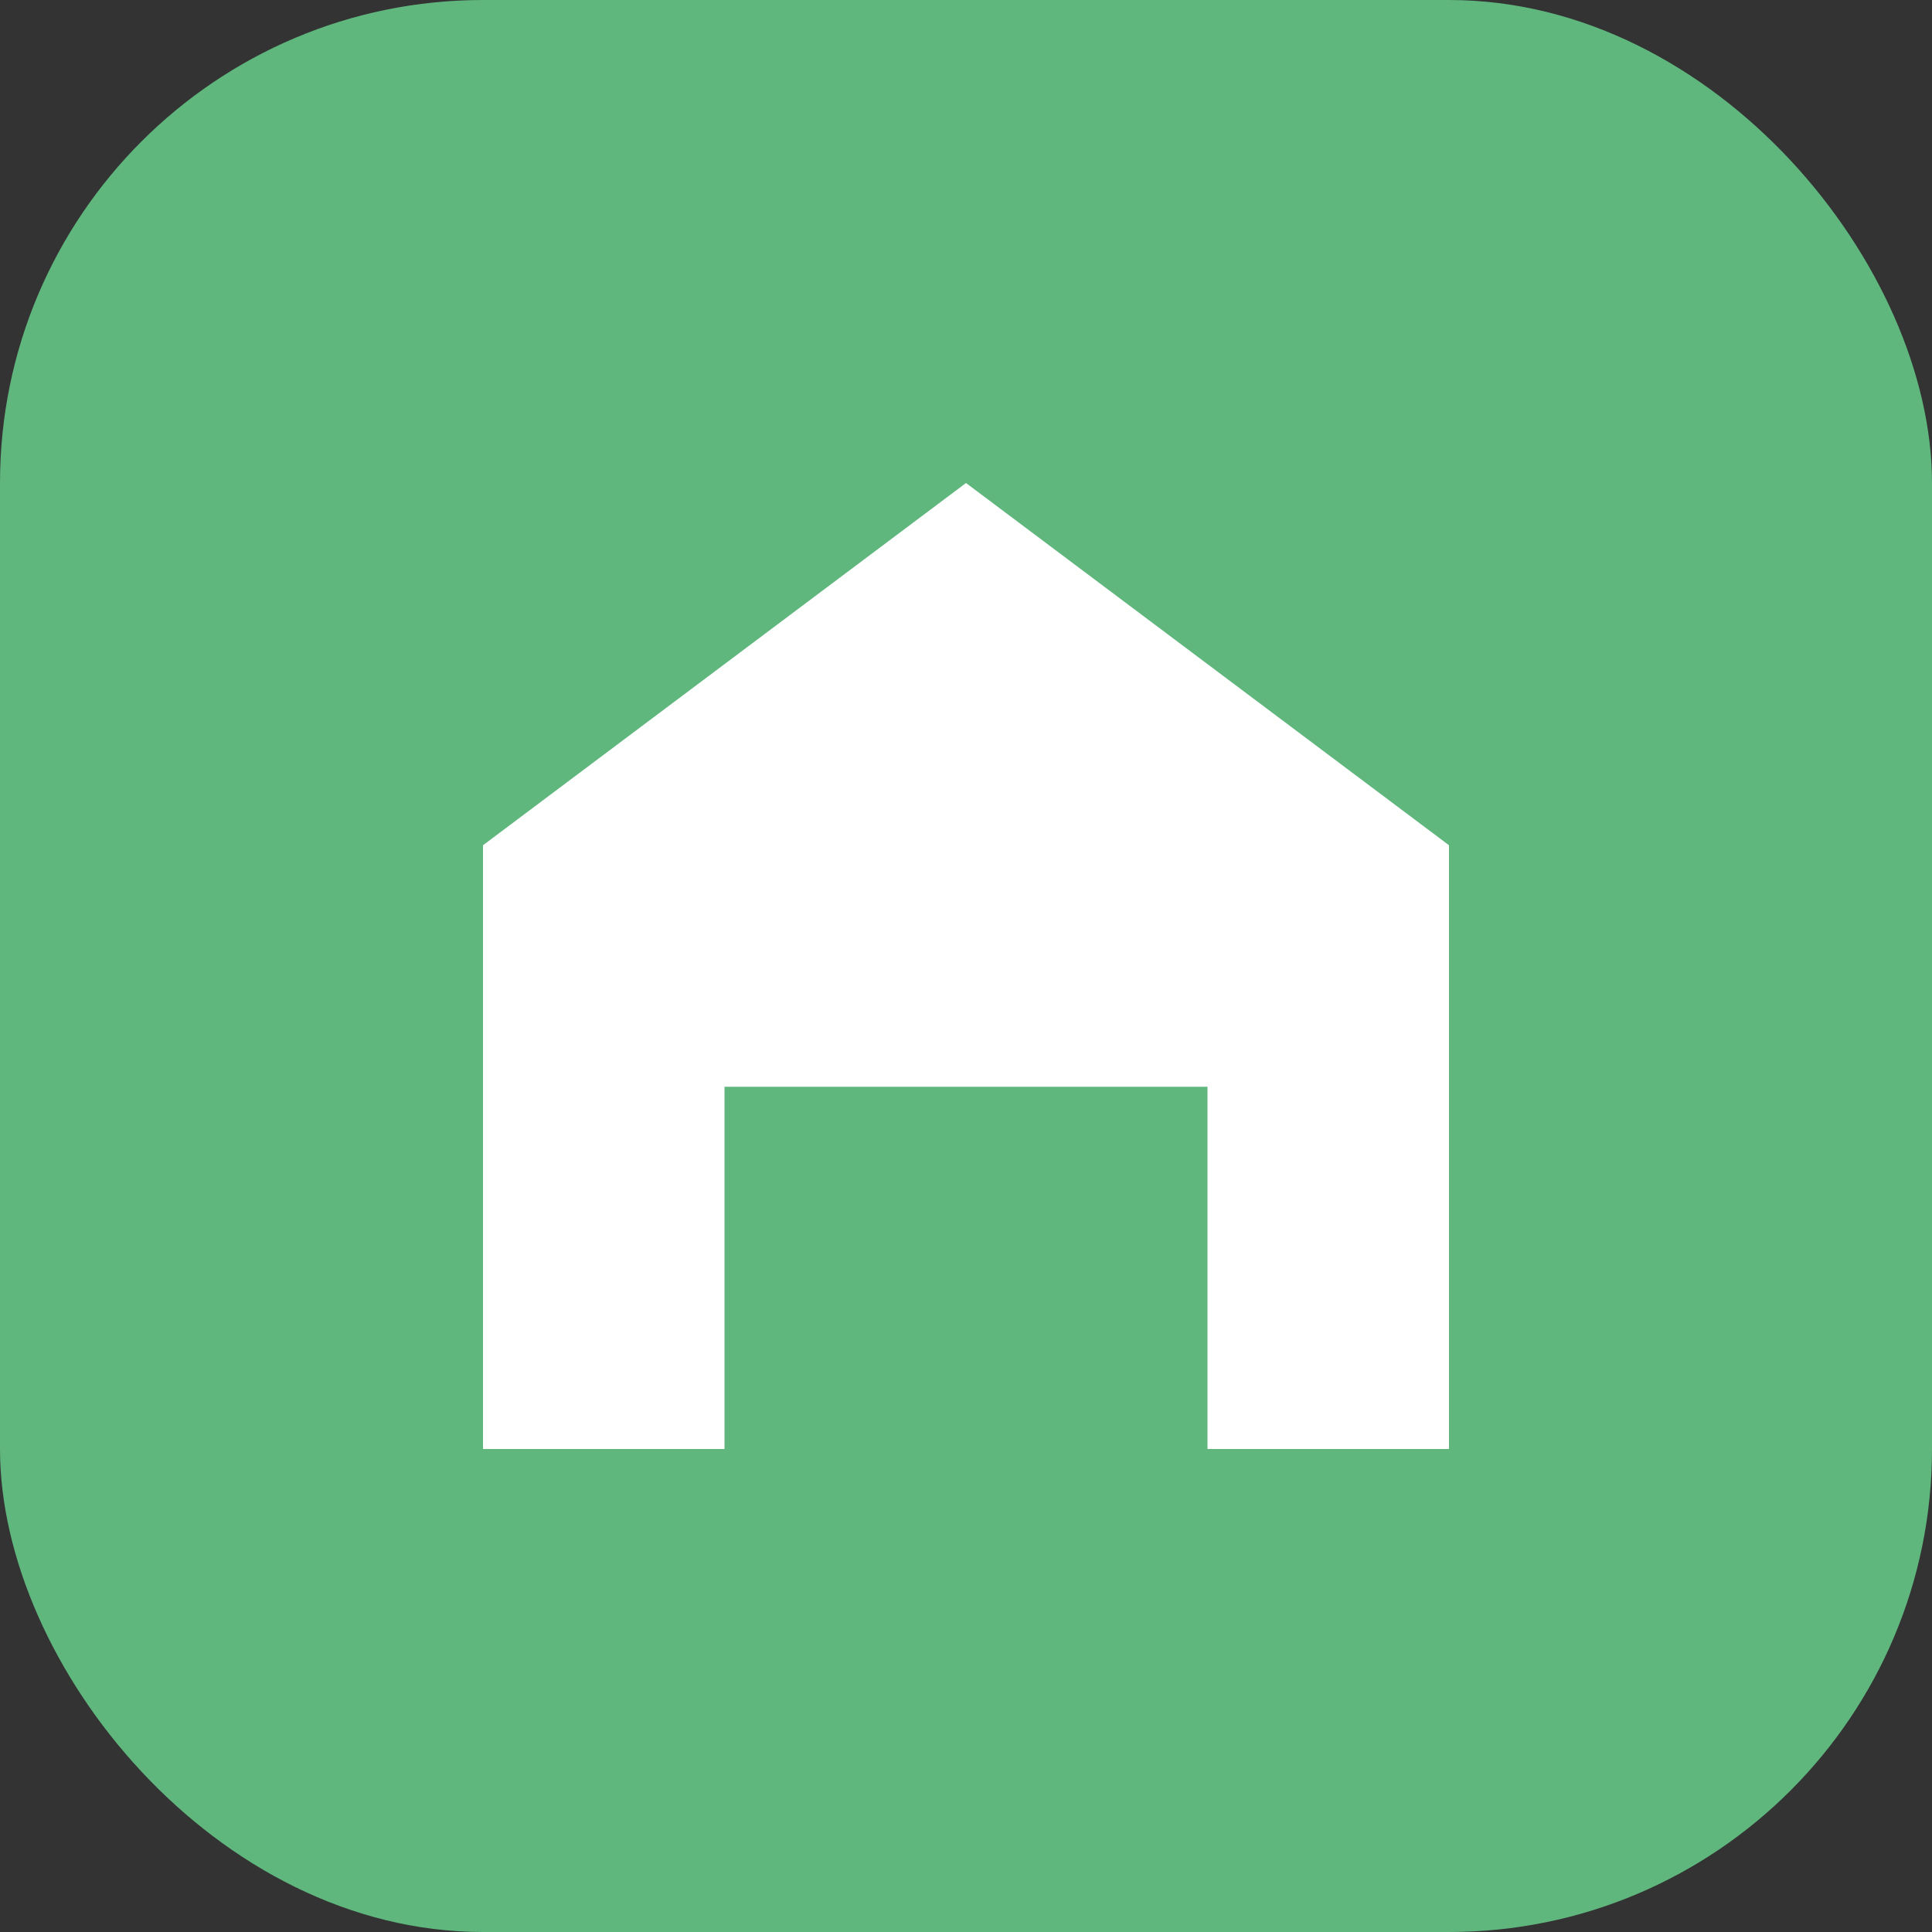
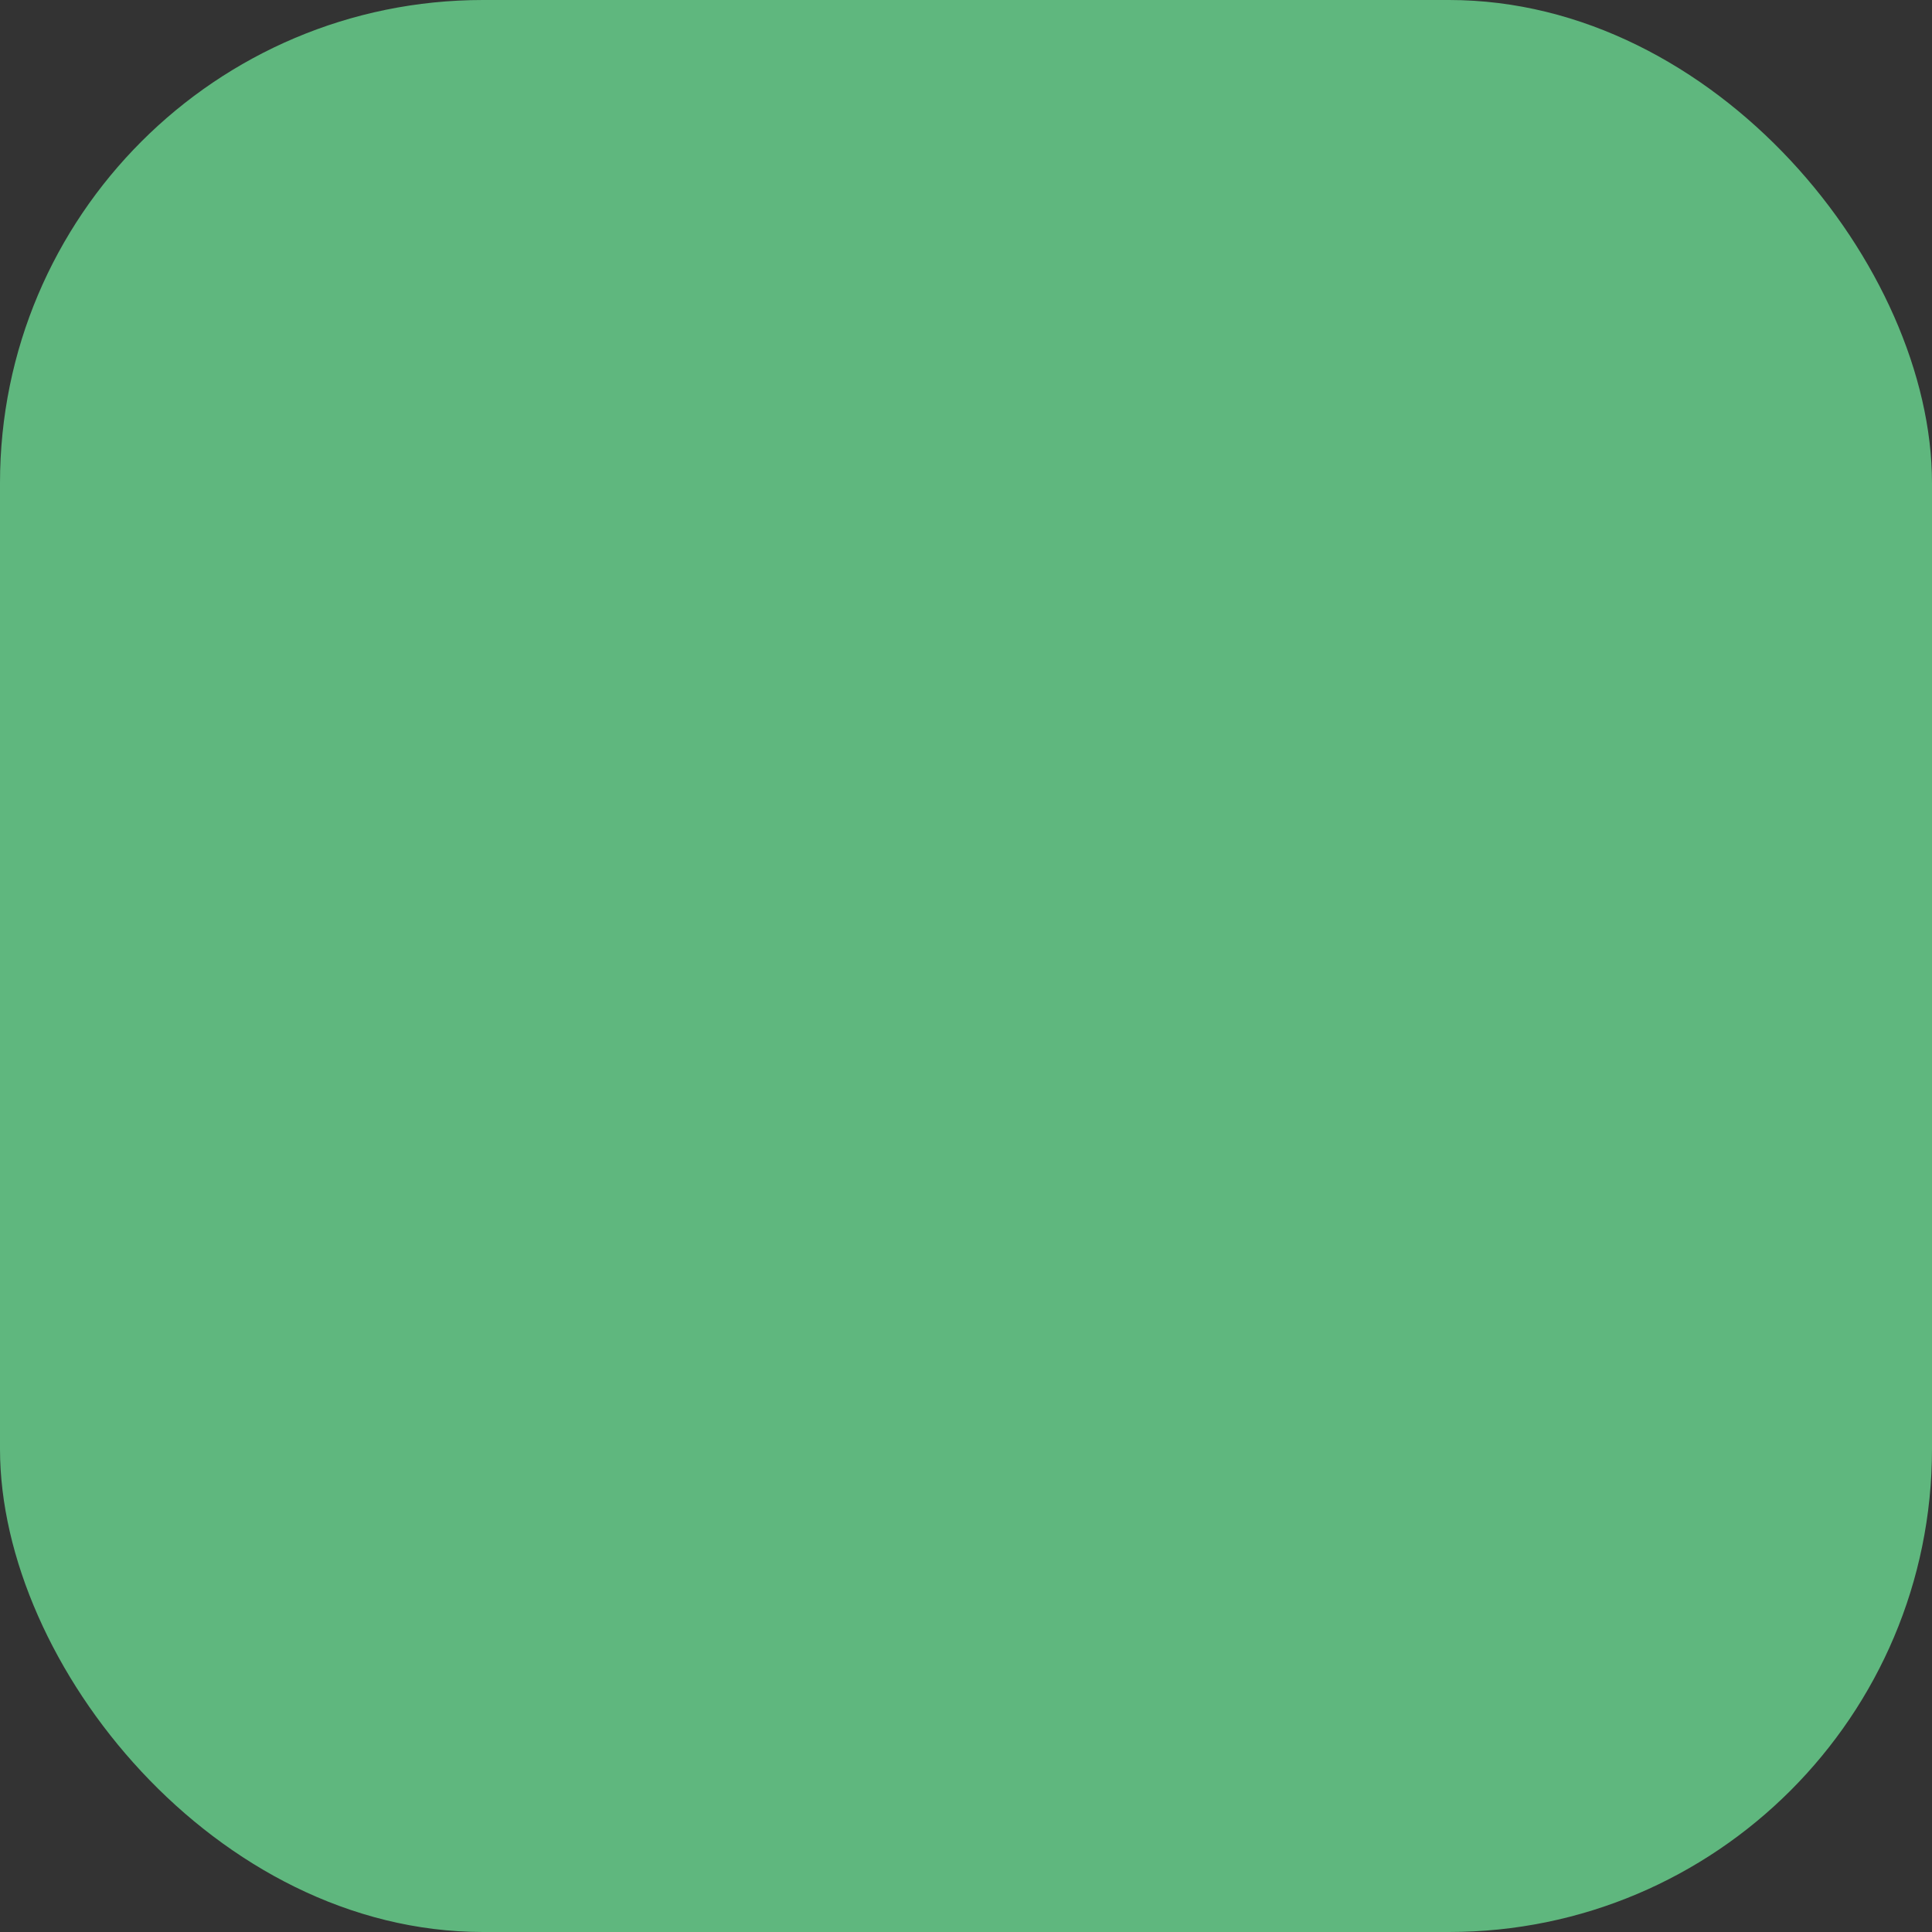
<svg xmlns="http://www.w3.org/2000/svg" width="32" height="32" viewBox="0 0 32 32" fill="none">
  <rect x="0" y="0" width="32" height="32" fill="#333333" stroke="none" />
  <rect width="32" height="32" rx="8" fill="#5FB77E" />
-   <path d="M16 8L8 14V24H12V18H20V24H24V14L16 8Z" fill="white" />
</svg>